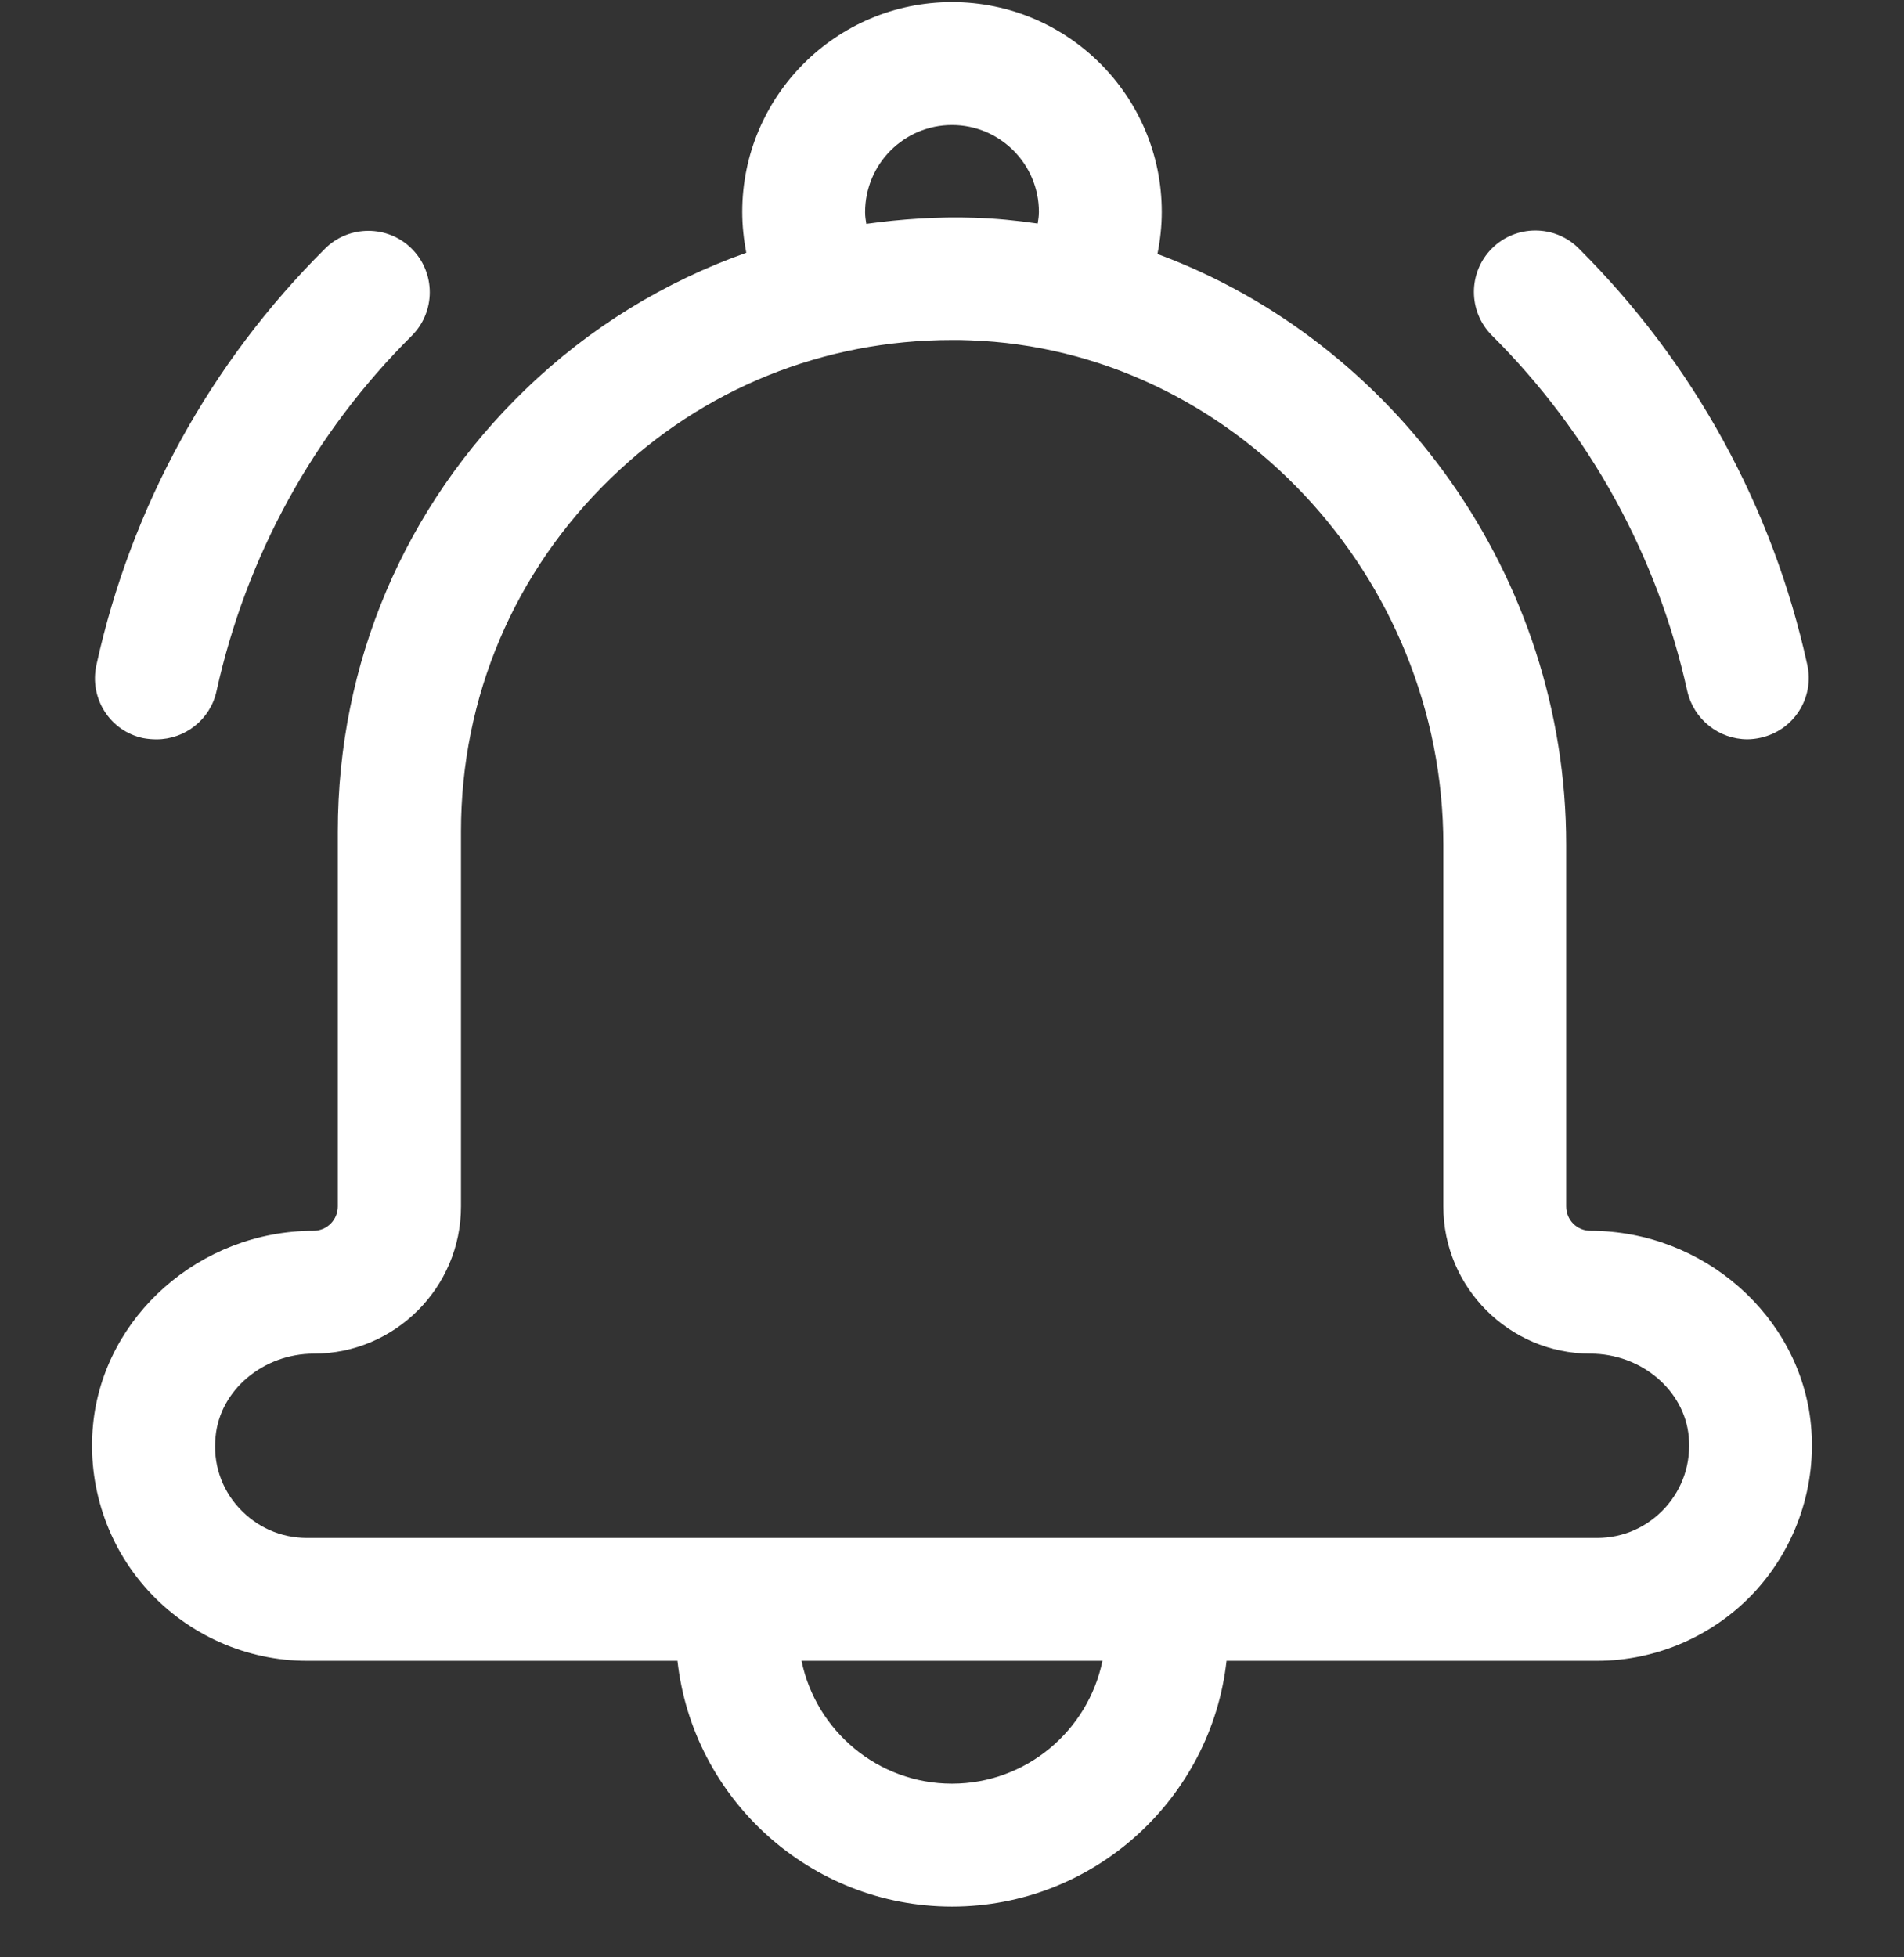
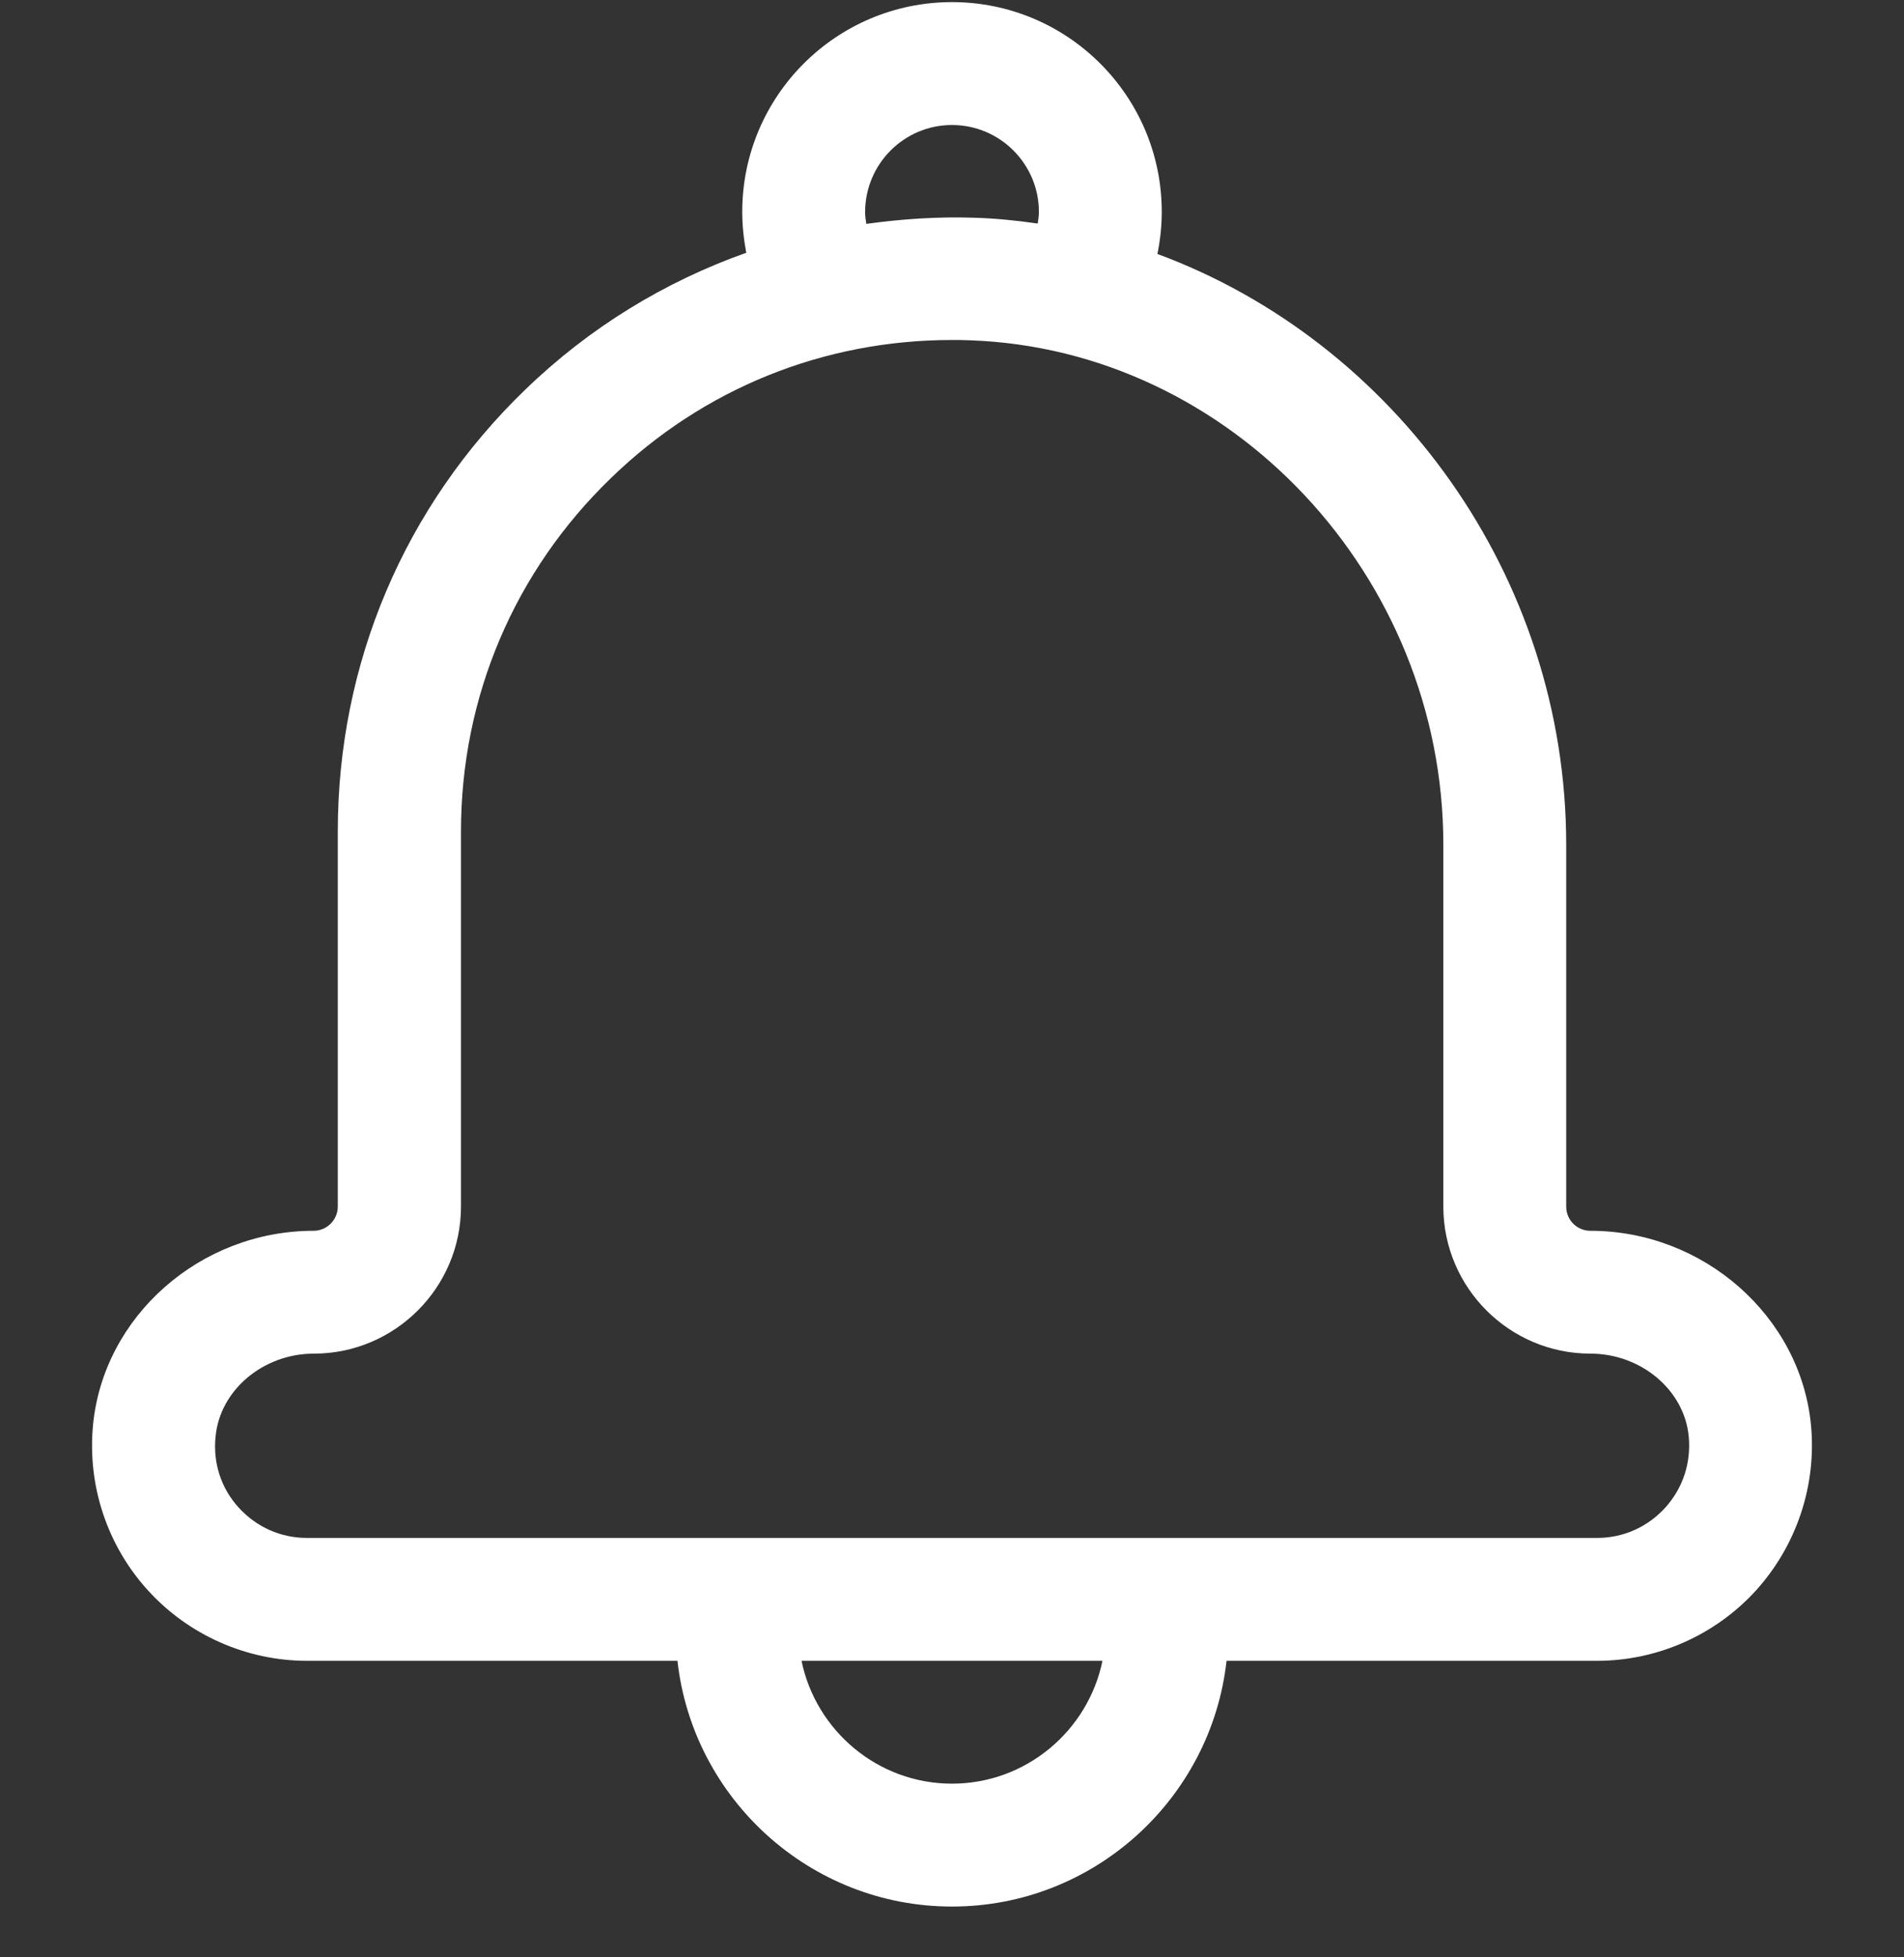
<svg xmlns="http://www.w3.org/2000/svg" width="36" height="37" viewBox="0 0 36 37" fill="none">
  <rect x="0" y="0" width="36" height="37" fill="#333333" stroke="none" />
  <g clip-path="url(#clip0_44_314)">
    <path d="M34.241 26.936C34.043 24.88 32.209 23.266 30.072 23.266C29.816 23.266 29.613 23.062 29.613 22.807V15.967C29.613 10.886 26.361 6.456 21.884 4.801C21.937 4.54 21.966 4.273 21.966 4.006C21.966 1.817 20.189 0.04 18 0.04C15.811 0.04 14.034 1.817 14.034 4.006C14.034 4.267 14.063 4.528 14.11 4.778C12.571 5.324 11.148 6.189 9.935 7.362C7.647 9.568 6.387 12.536 6.387 15.717V22.807C6.387 23.057 6.184 23.266 5.928 23.266C3.786 23.266 1.957 24.88 1.759 26.936C1.649 28.079 2.026 29.218 2.799 30.065C3.565 30.907 4.663 31.395 5.806 31.395H12.809C13.099 34.002 15.318 36.04 18 36.04C20.683 36.04 22.901 34.002 23.191 31.395H30.194C31.338 31.395 32.435 30.907 33.201 30.065C33.968 29.217 34.351 28.079 34.241 26.936ZM18 2.363C18.906 2.363 19.643 3.1 19.643 4.006C19.643 4.081 19.632 4.151 19.62 4.226C19.225 4.168 18.824 4.128 18.424 4.116C17.733 4.093 17.053 4.139 16.38 4.232C16.368 4.157 16.357 4.087 16.357 4.012C16.357 3.1 17.094 2.363 18 2.363ZM18 33.717C16.601 33.717 15.428 32.719 15.155 31.395H20.845C20.572 32.719 19.399 33.717 18 33.717ZM31.483 28.503C31.146 28.869 30.693 29.072 30.194 29.072H5.807C5.307 29.072 4.854 28.869 4.517 28.503C4.181 28.137 4.024 27.655 4.076 27.156C4.157 26.279 4.976 25.588 5.934 25.588C7.467 25.588 8.716 24.34 8.716 22.807V15.717C8.716 13.174 9.726 10.799 11.555 9.034C13.297 7.345 15.573 6.427 18 6.427C18.116 6.427 18.226 6.427 18.343 6.433C23.272 6.607 27.29 10.886 27.29 15.967V22.807C27.29 24.34 28.539 25.588 30.072 25.588C31.03 25.588 31.849 26.279 31.93 27.156C31.976 27.655 31.819 28.132 31.483 28.503Z" fill="white" />
-     <path d="M2.961 13.976C3.495 13.976 3.977 13.604 4.094 13.064C4.657 10.515 5.928 8.193 7.786 6.346C8.239 5.893 8.239 5.156 7.786 4.703C7.334 4.25 6.596 4.25 6.143 4.703C3.972 6.863 2.479 9.586 1.823 12.57C1.684 13.198 2.079 13.819 2.706 13.953C2.799 13.97 2.88 13.976 2.961 13.976Z" fill="white" />
-     <path d="M33.039 13.975C33.12 13.975 33.207 13.964 33.288 13.946C33.916 13.807 34.31 13.191 34.171 12.564C33.515 9.58 32.023 6.862 29.851 4.697C29.398 4.244 28.661 4.244 28.208 4.697C27.755 5.15 27.755 5.887 28.208 6.34C30.06 8.186 31.337 10.509 31.901 13.058C32.023 13.604 32.505 13.975 33.039 13.975Z" fill="white" />
  </g>
  <defs>
    <clipPath id="clip0_44_314">
      <rect width="36" height="36" fill="white" transform="translate(0 0.04)" />
    </clipPath>
  </defs>
</svg>